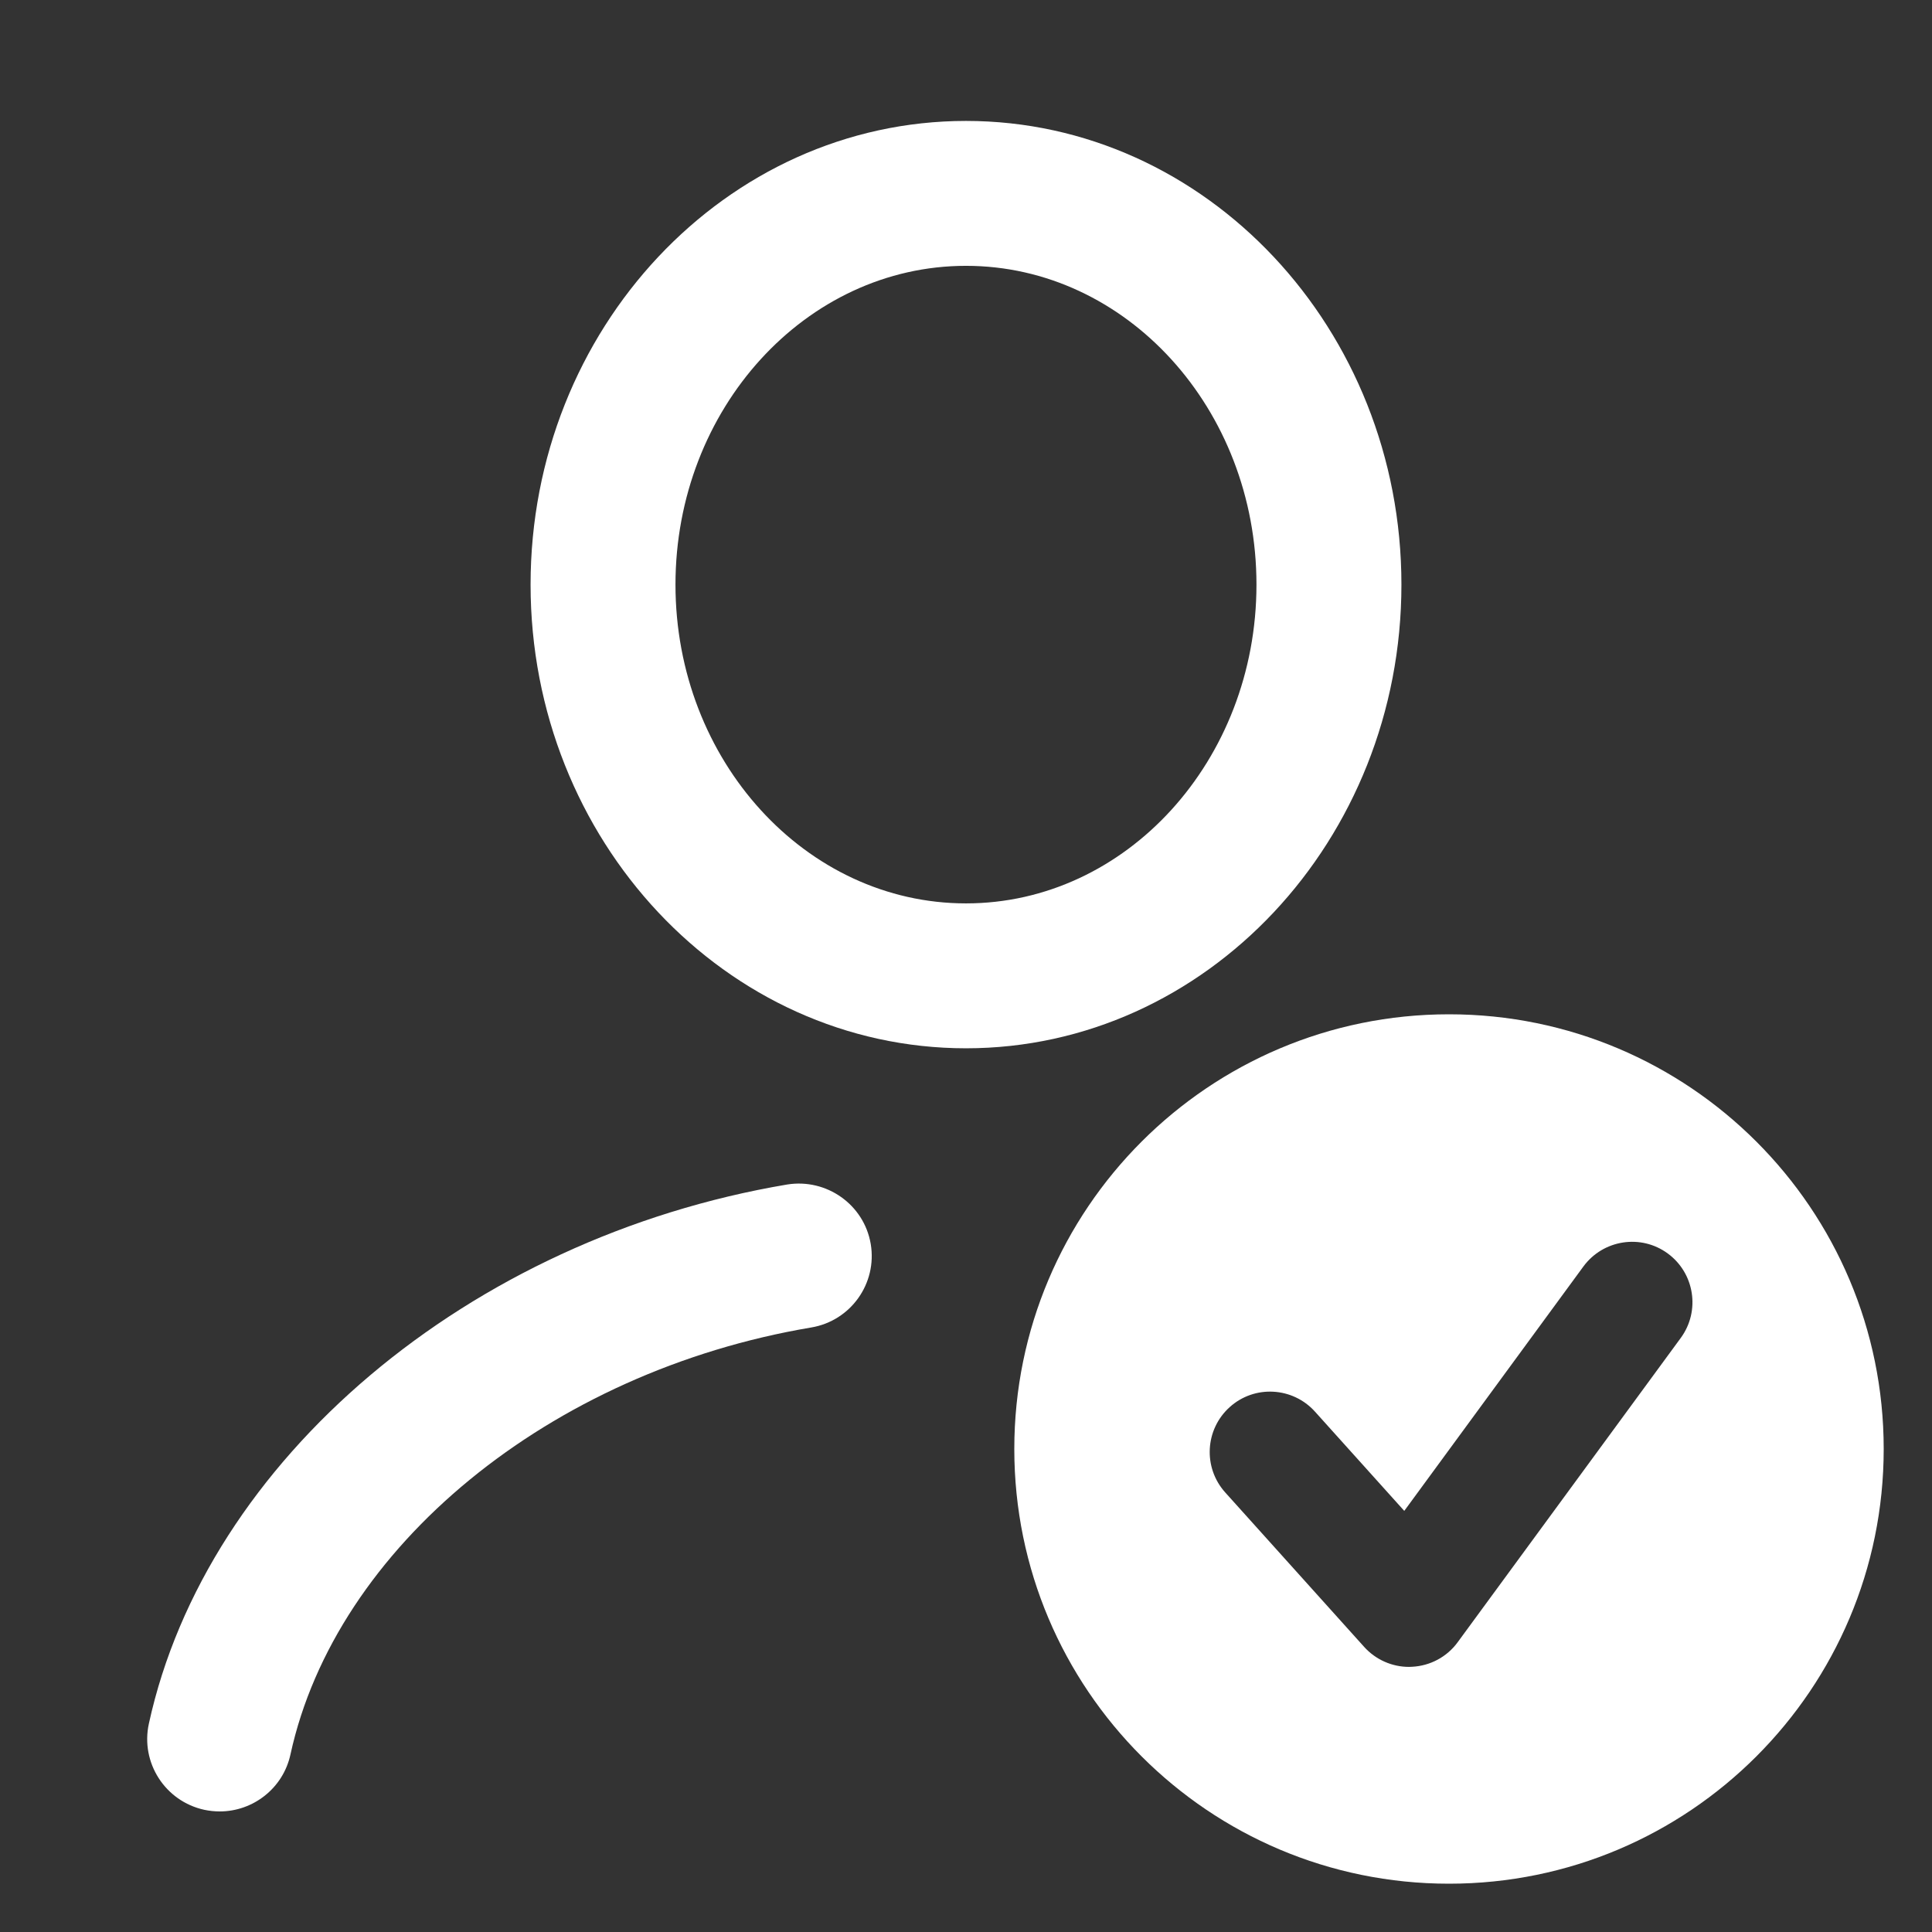
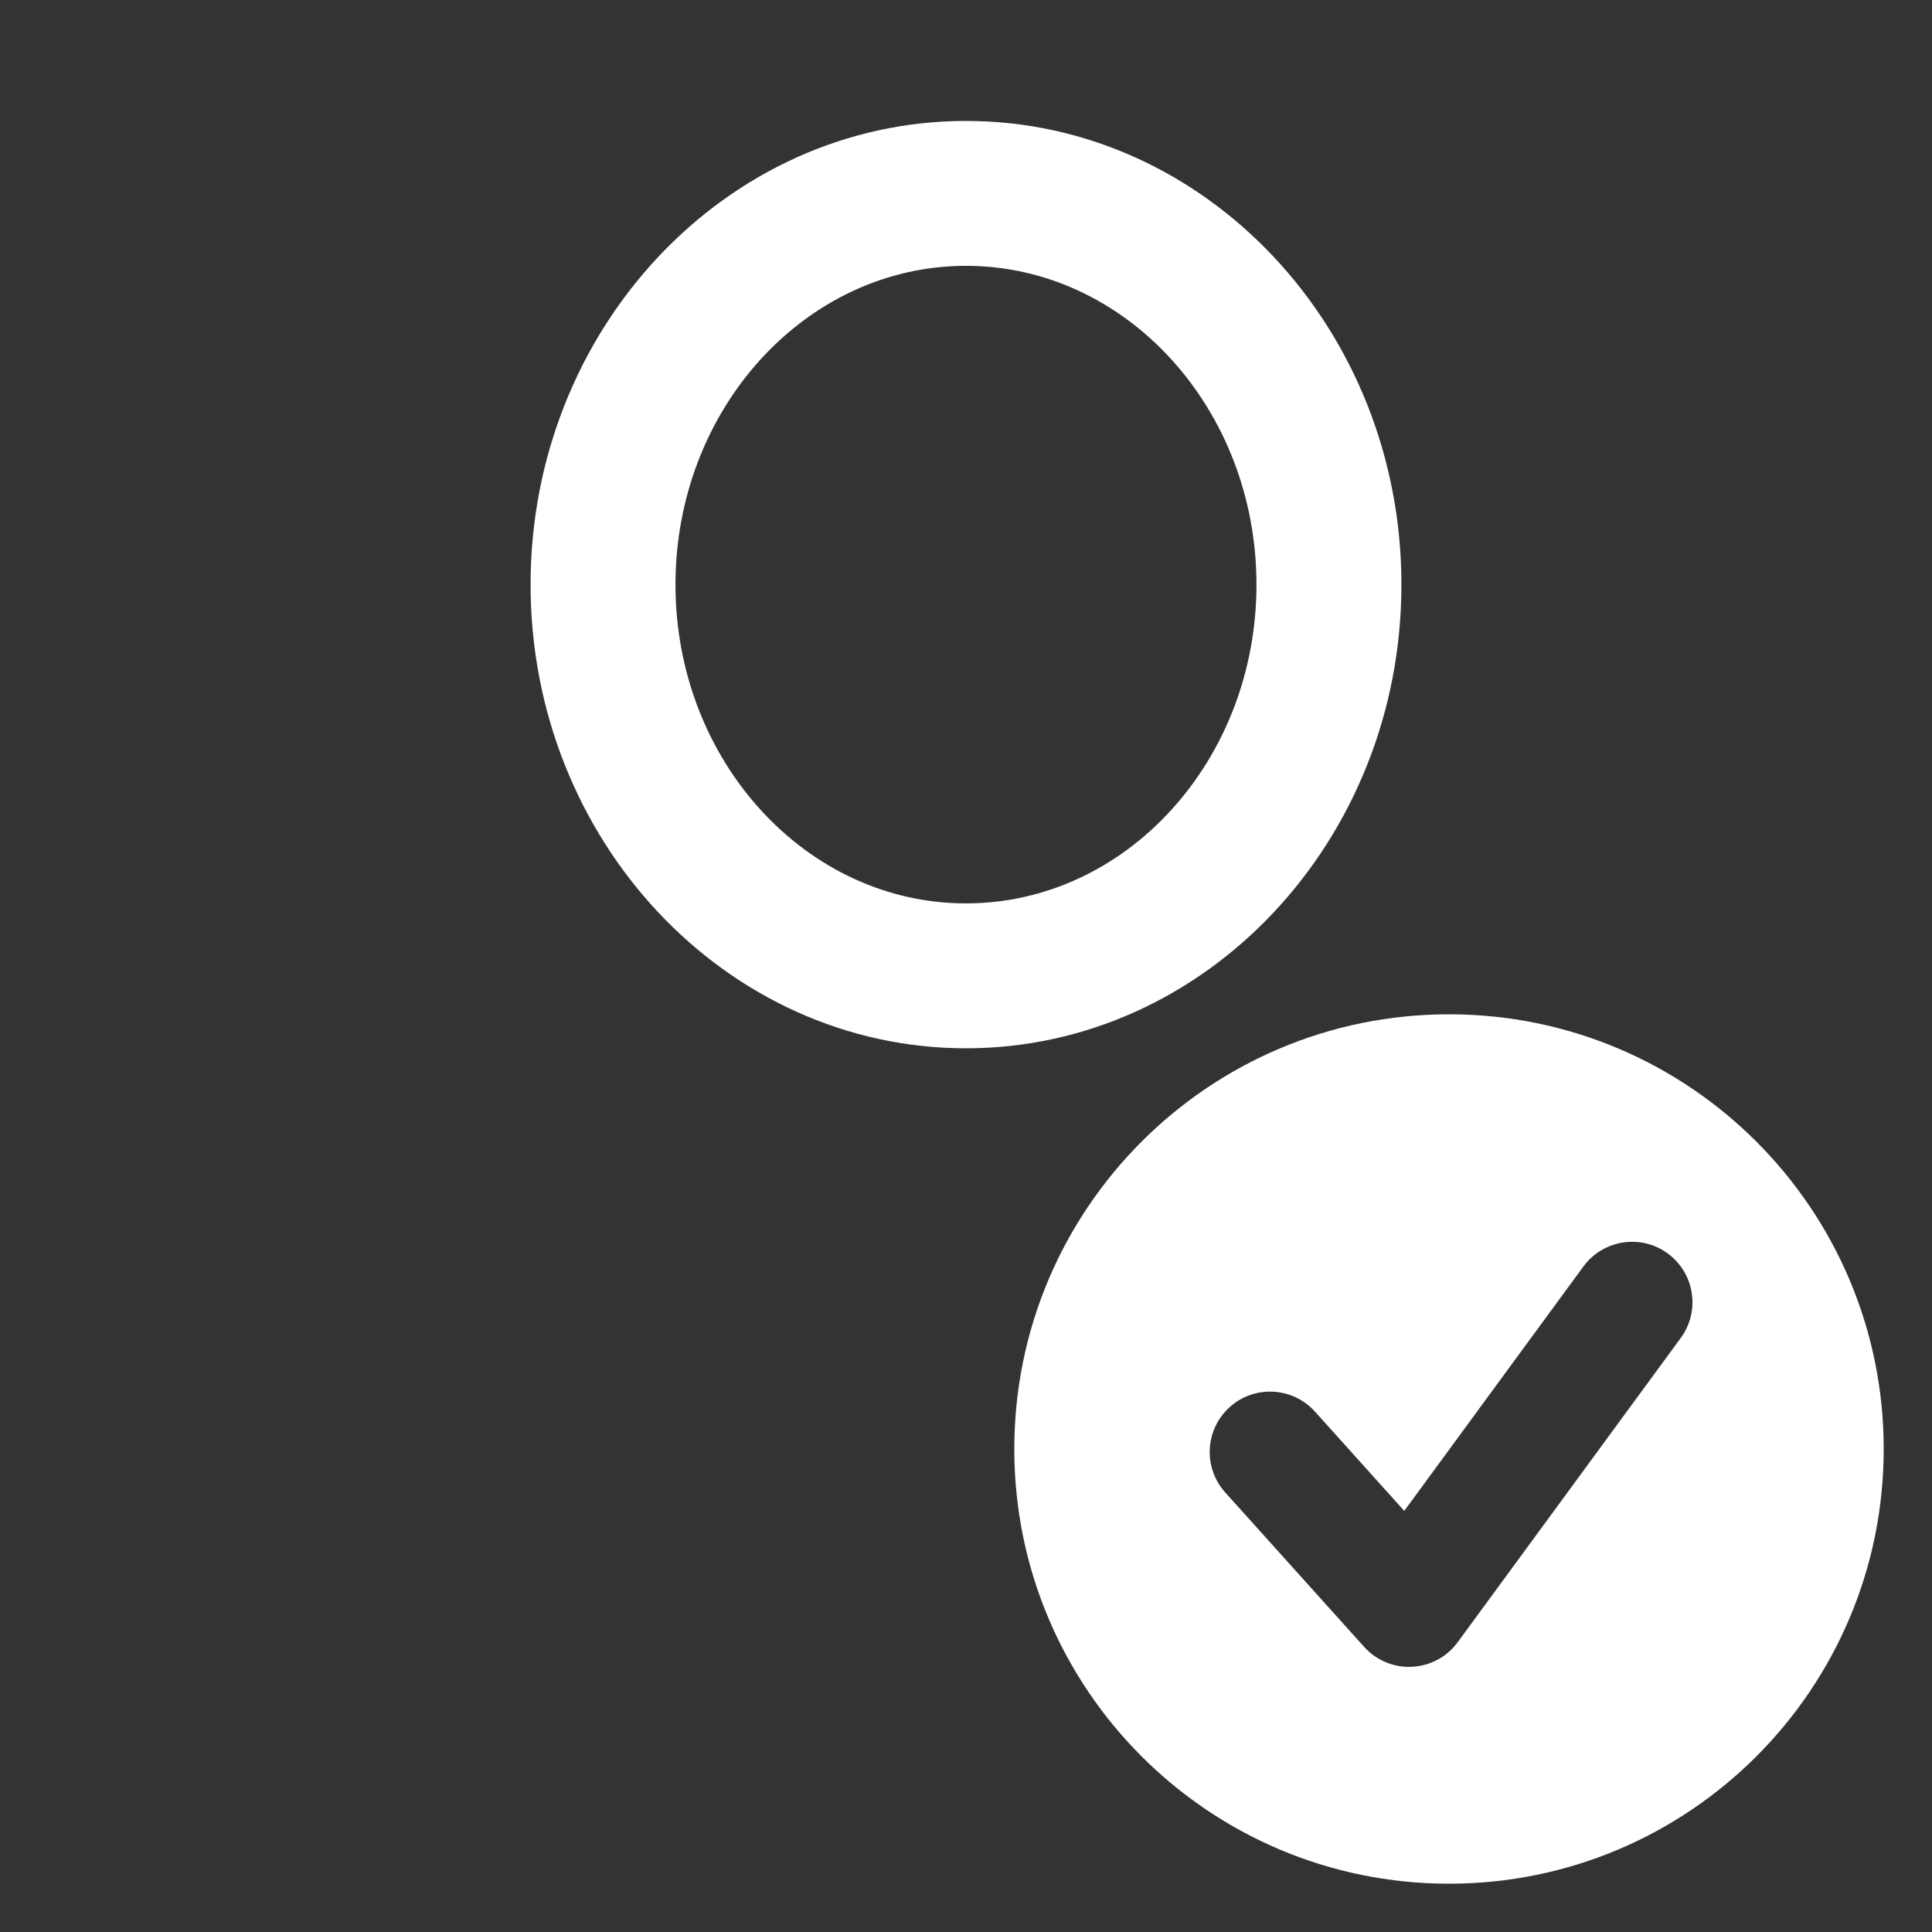
<svg xmlns="http://www.w3.org/2000/svg" width="32" height="32" viewBox="0 0 32 32" fill="none">
  <rect x="0" y="0" width="32" height="32" fill="#333333" stroke="none" />
  <path d="M24 16.8C20.023 16.8 16.8 20.023 16.8 24C16.8 27.977 20.023 31.2 24 31.2C27.976 31.2 31.2 27.977 31.2 24C31.2 20.023 27.976 16.8 24 16.8ZM27.839 22.16L24.144 27.2C23.967 27.443 23.689 27.592 23.388 27.607C23.372 27.608 23.355 27.609 23.338 27.609C23.055 27.609 22.785 27.489 22.594 27.277L20.293 24.719C19.924 24.308 19.957 23.676 20.368 23.306C20.777 22.937 21.409 22.97 21.78 23.381L23.259 25.025L26.226 20.977C26.553 20.532 27.18 20.435 27.624 20.762C28.069 21.089 28.165 21.715 27.839 22.16Z" fill="white" />
-   <path d="M3.639 30.003C3.555 30.003 3.469 29.994 3.383 29.976C2.735 29.834 2.324 29.195 2.466 28.548C3.419 24.178 7.767 20.507 13.039 19.619C13.689 19.515 14.311 19.95 14.422 20.604C14.532 21.258 14.091 21.877 13.438 21.987C9.108 22.716 5.56 25.623 4.811 29.059C4.689 29.62 4.192 30.003 3.639 30.003Z" fill="white" />
  <path d="M16 17.363C12.023 17.363 8.788 13.918 8.788 9.683C8.788 5.448 12.023 2.003 16 2.003C19.976 2.003 23.212 5.448 23.212 9.683C23.212 13.918 19.976 17.363 16 17.363ZM16 4.403C13.347 4.403 11.188 6.772 11.188 9.683C11.188 12.595 13.347 14.963 16 14.963C18.653 14.963 20.811 12.595 20.811 9.683C20.811 6.772 18.653 4.403 16 4.403Z" fill="white" />
</svg>